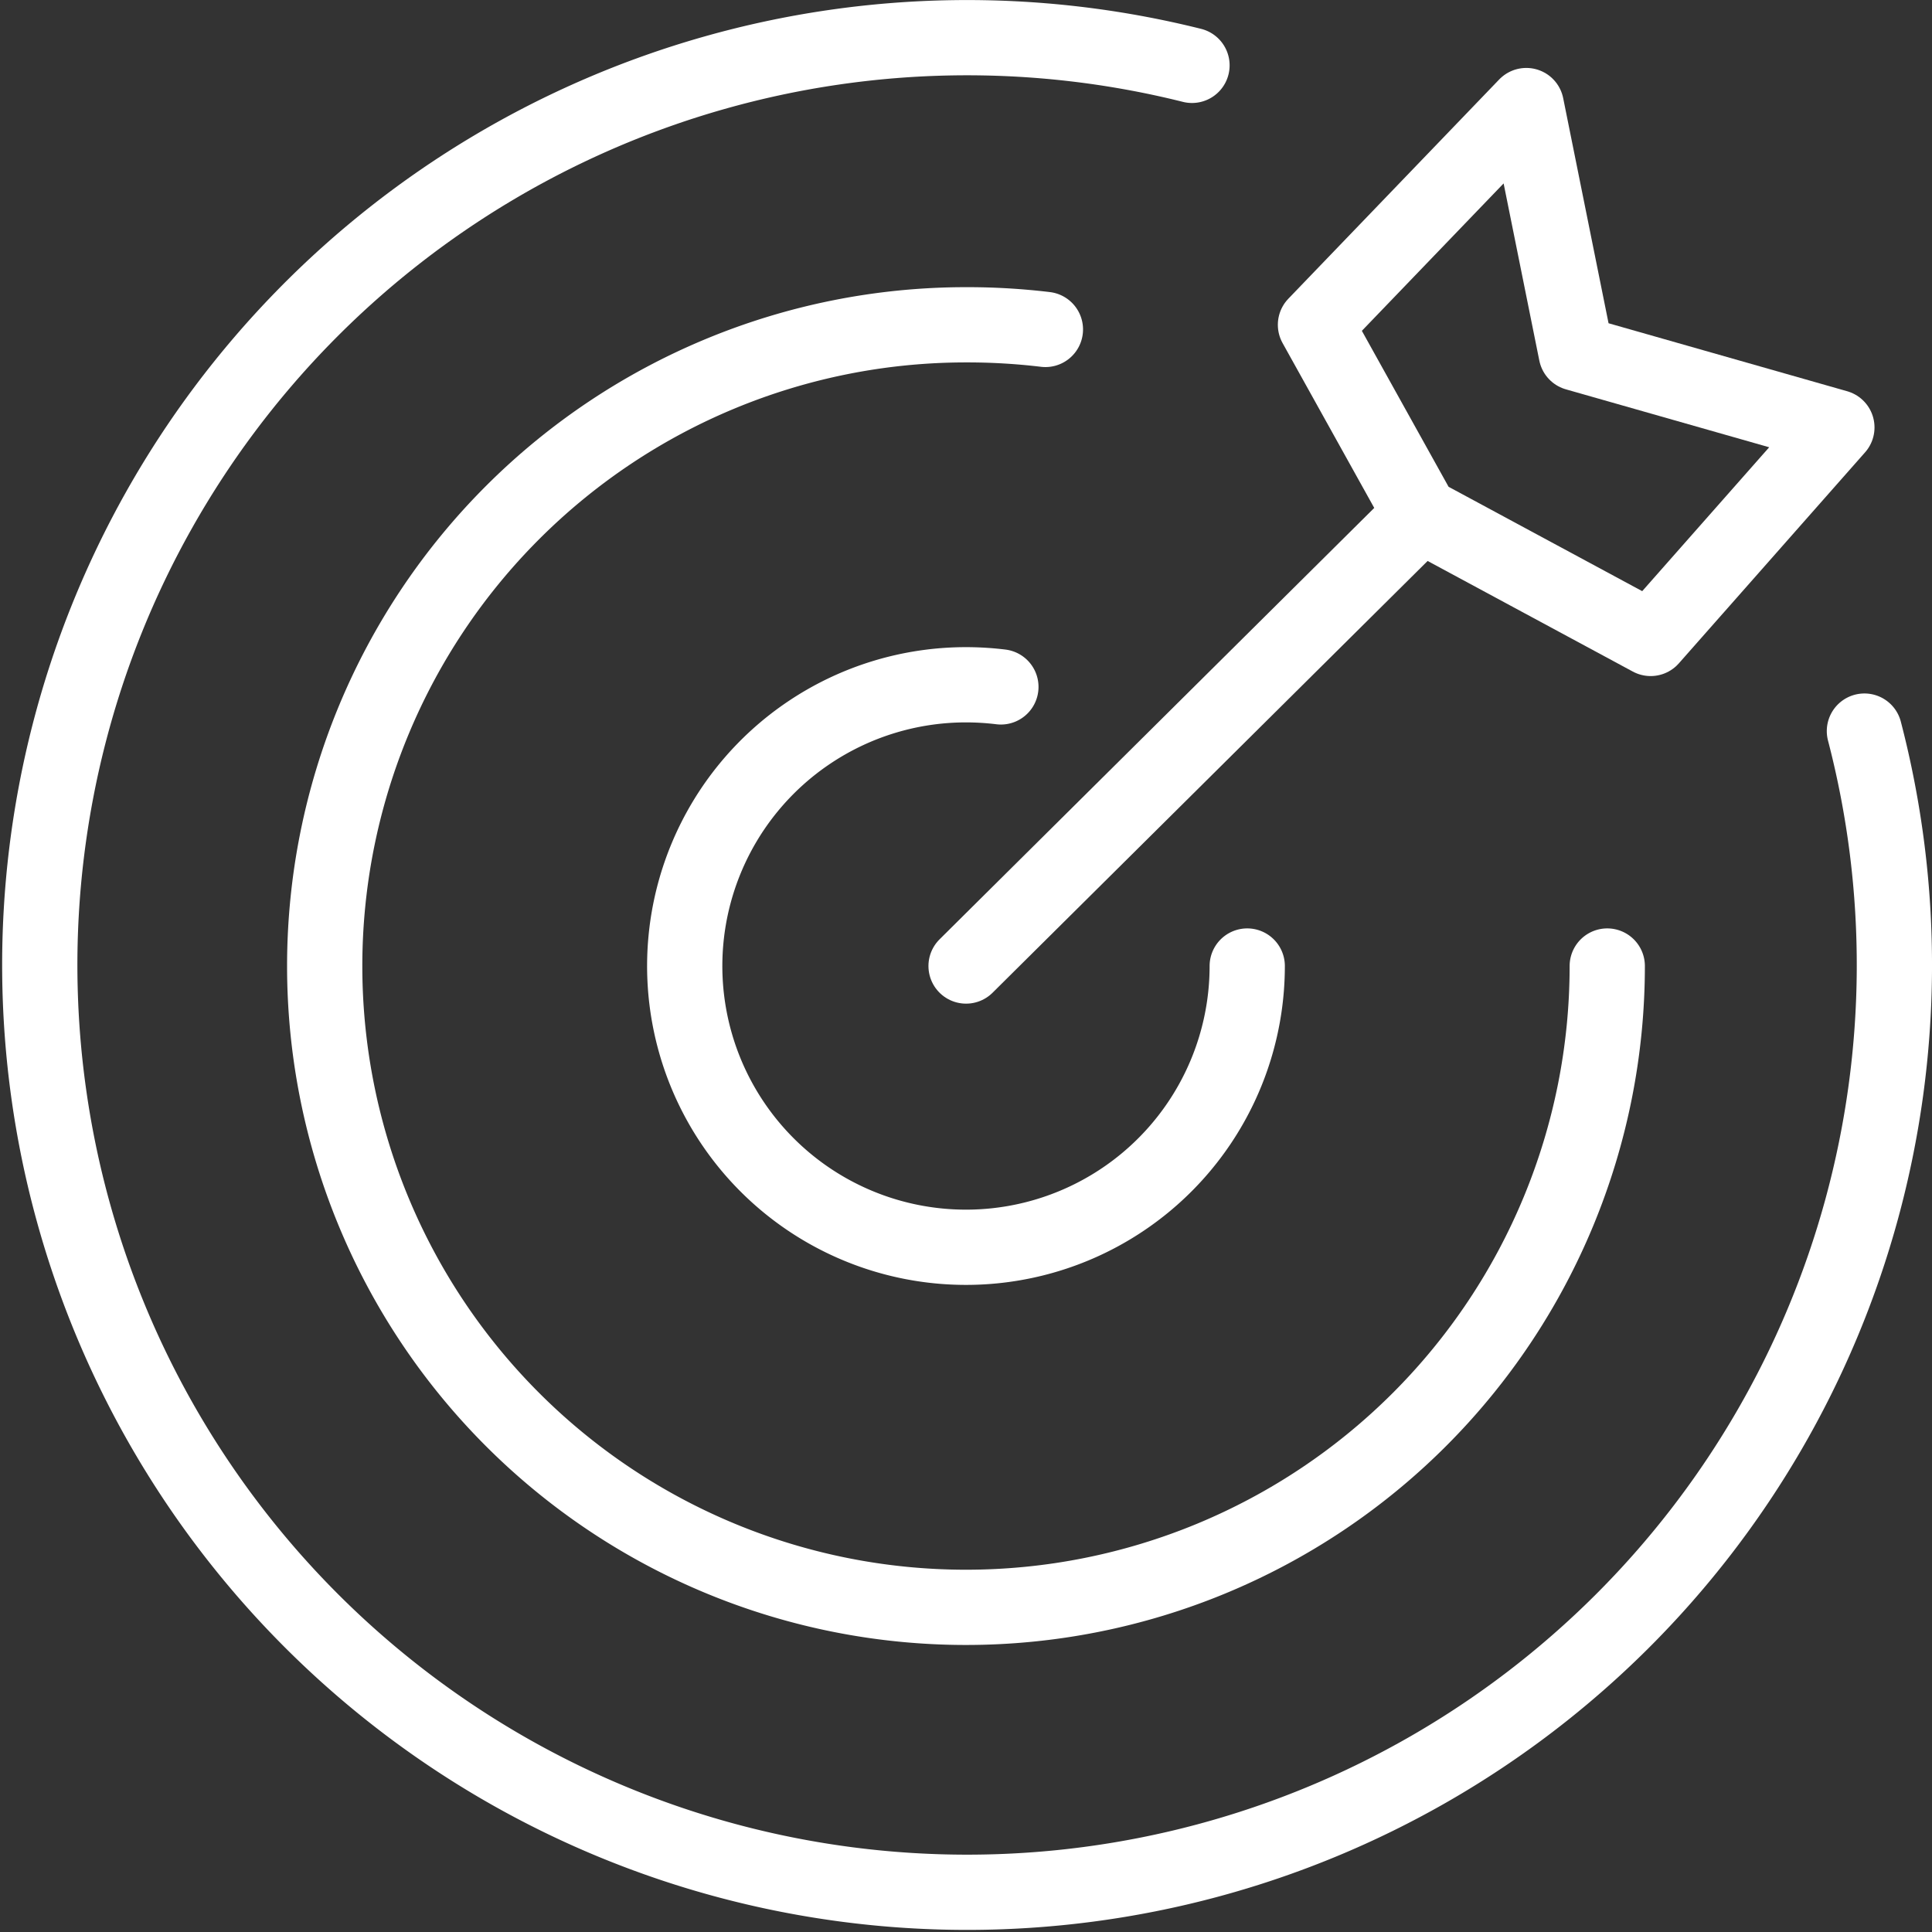
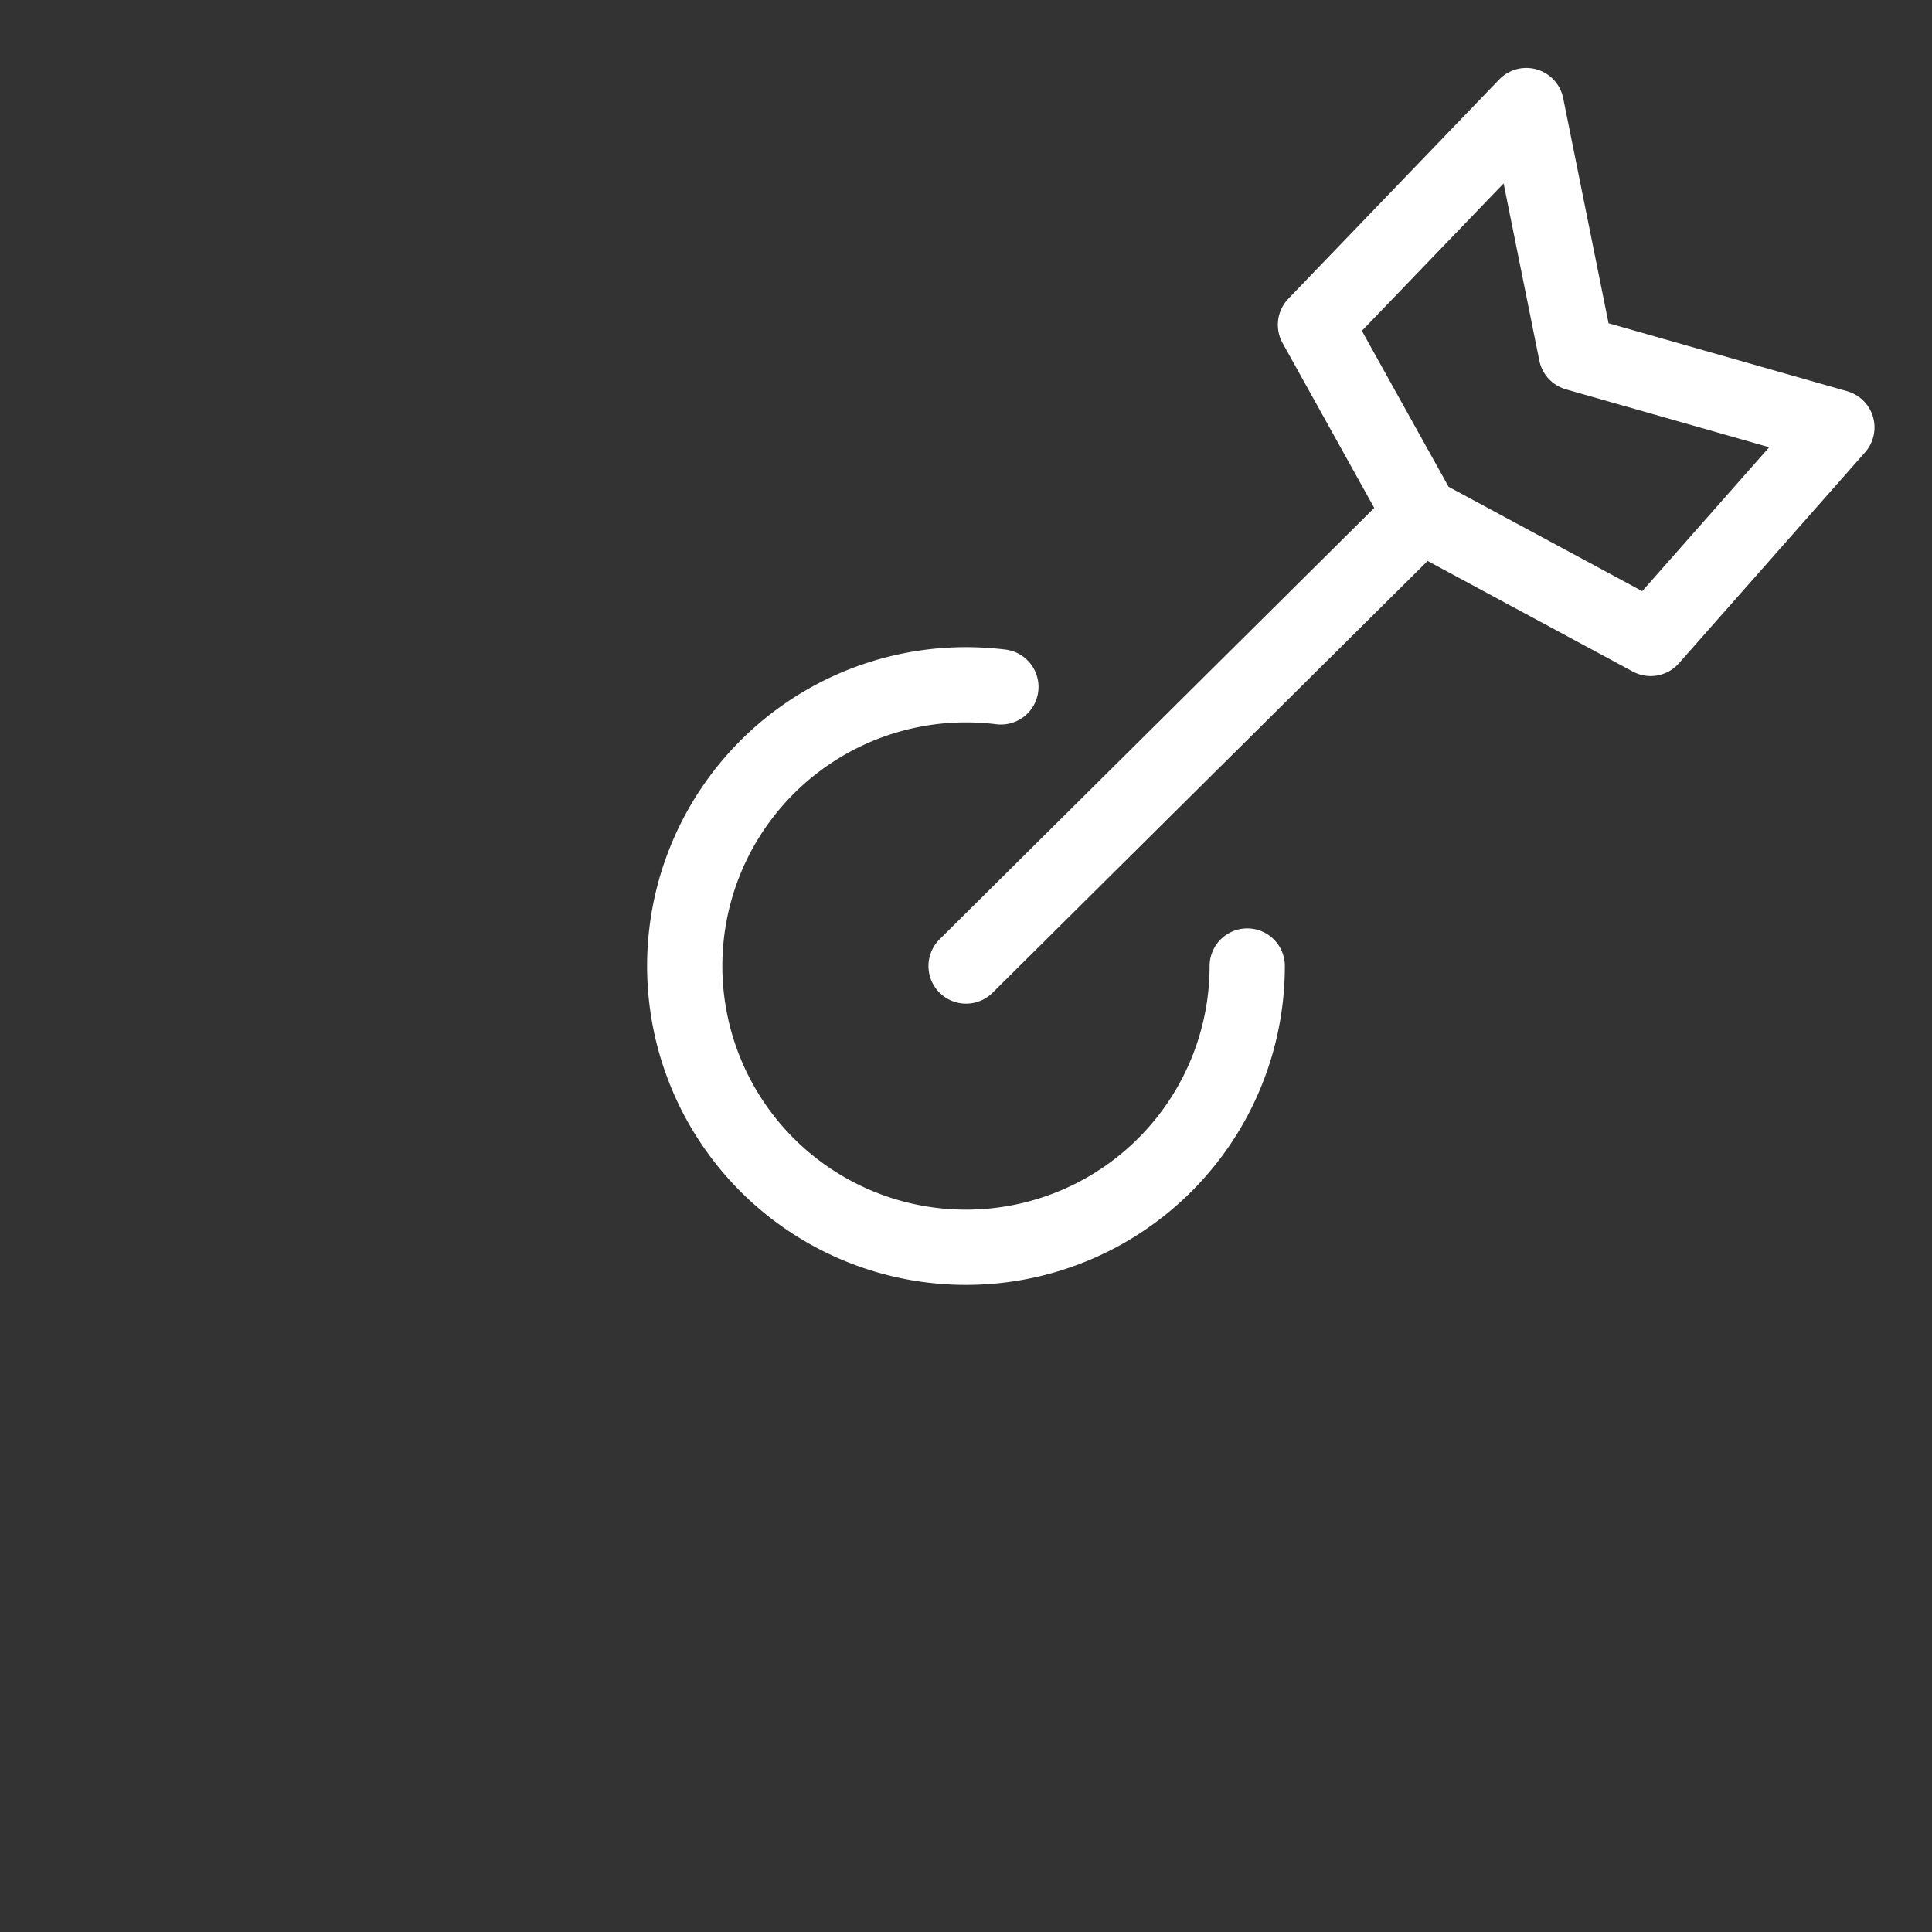
<svg xmlns="http://www.w3.org/2000/svg" width="41.621" height="41.621" viewBox="0 0 41.621 41.621">
  <rect x="0" y="0" width="41.621" height="41.621" fill="#333333" stroke="none" />
  <g data-name="Group 16548">
-     <path data-name="Path 14723" d="M610.333 16.51a19.977 19.977 0 1 1-14.486-14.342" transform="translate(-570.168 -.76)" style="fill:none;stroke:#fff;stroke-linecap:round;stroke-linejoin:round;stroke-width:1.621px" />
-     <path data-name="Path 14724" d="M605.016 21.793A13.815 13.815 0 1 1 591.2 7.979a14.137 14.137 0 0 1 1.712.1" transform="translate(-570.391 -.982)" style="fill:none;stroke:#fff;stroke-linecap:round;stroke-linejoin:round;stroke-width:1.621px" />
    <path data-name="Path 14725" d="M597.539 22.072a6.059 6.059 0 1 1-6.058-6.059 6.225 6.225 0 0 1 .751.046" transform="translate(-570.67 -1.261)" style="fill:none;stroke:#fff;stroke-linecap:round;stroke-linejoin:round;stroke-width:1.621px" />
    <path data-name="Path 14726" d="m591.7 21.624 9.8-9.726-2.273-4.088 4.542-4.723 1.075 5.334 5.616 1.6-4.012 4.546L601.5 11.9" transform="translate(-570.888 -.813)" style="fill:none;stroke:#fff;stroke-linecap:round;stroke-linejoin:round;stroke-width:1.621px" />
  </g>
</svg>